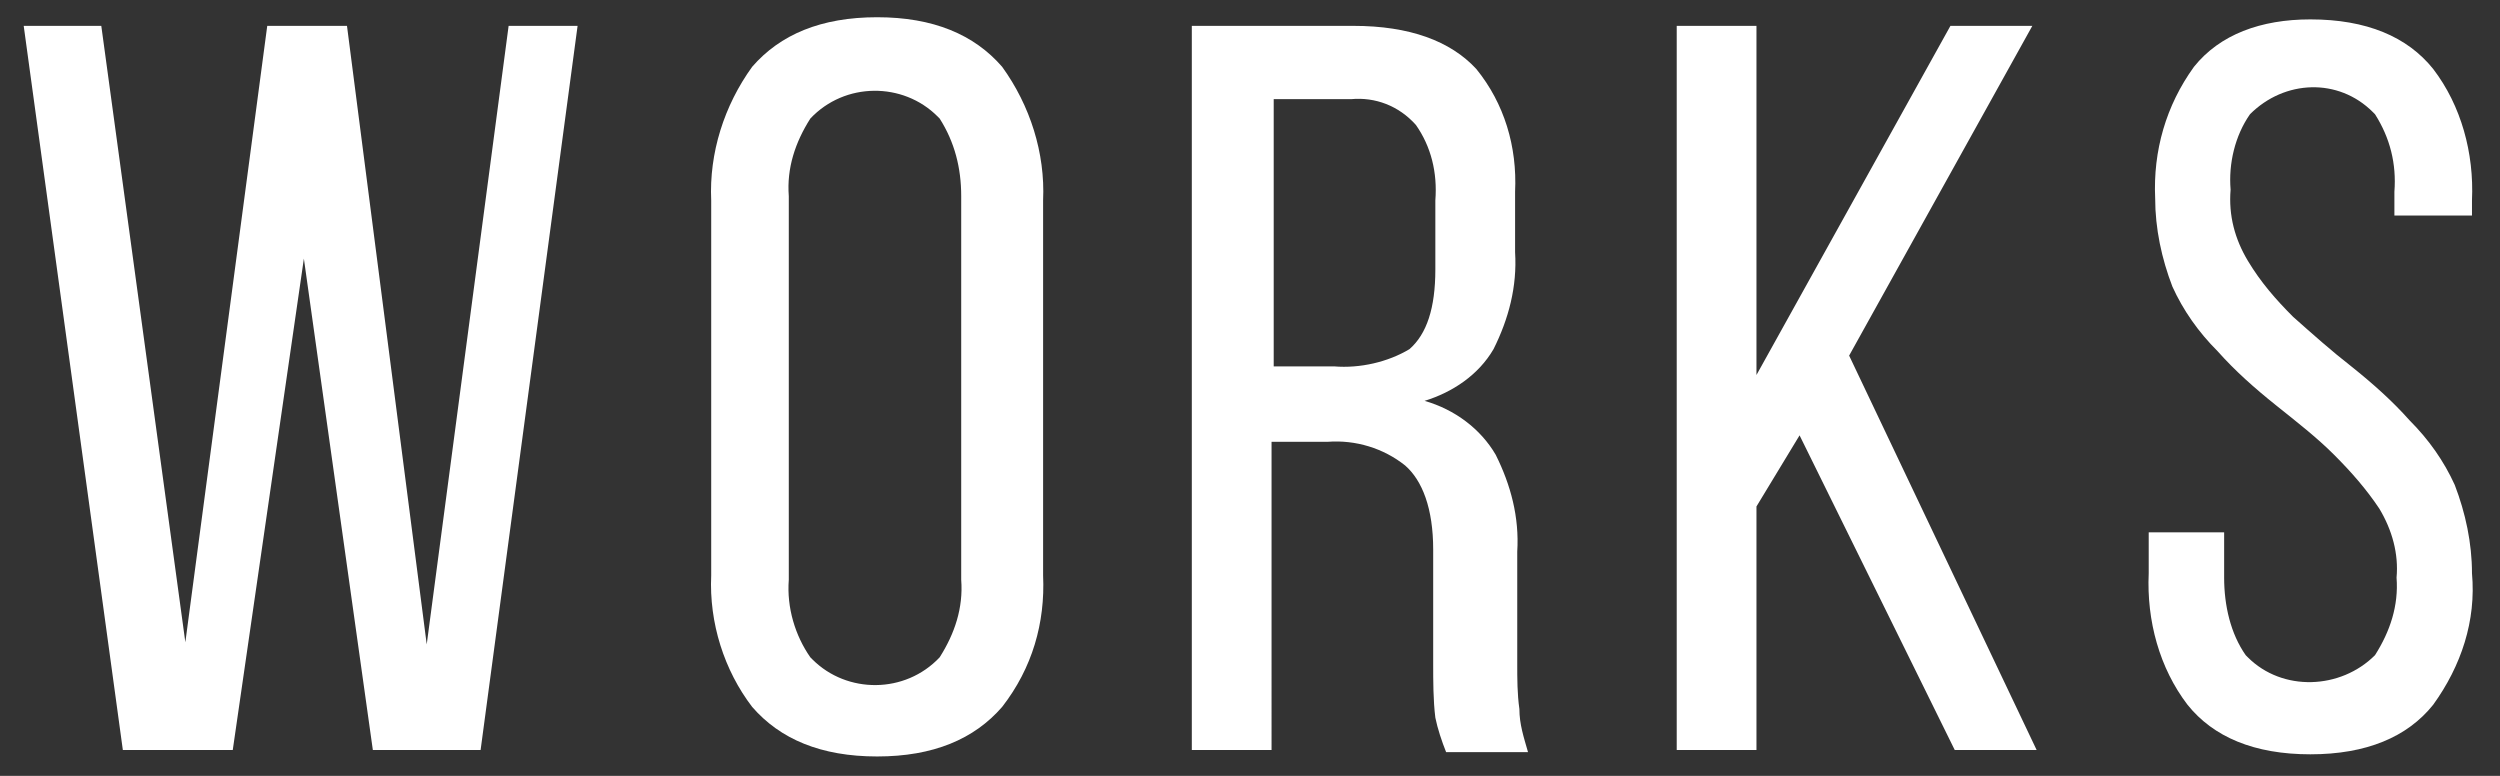
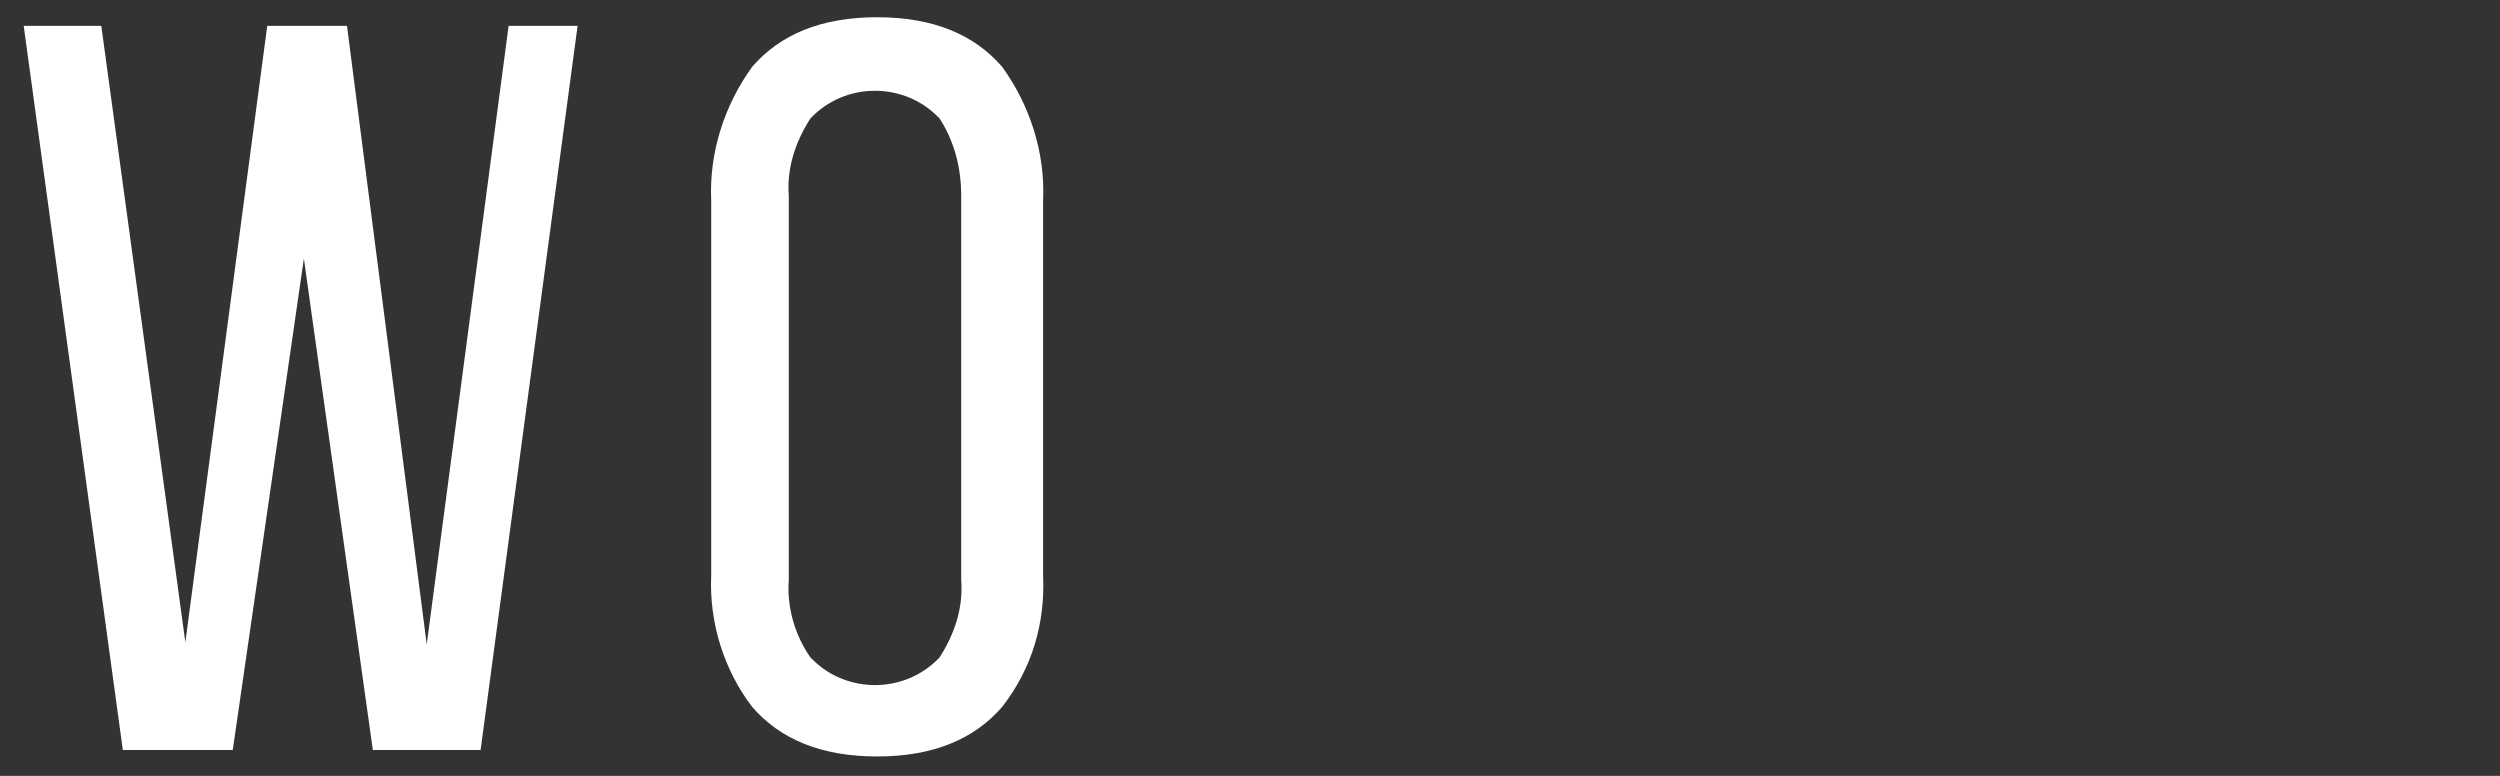
<svg xmlns="http://www.w3.org/2000/svg" version="1.1" id="レイヤー_1" x="0px" y="0px" viewBox="0 0 116 36" style="enable-background:new 0 0 116 36;" xml:space="preserve">
  <rect x="0" y="0" width="116" height="36" fill="#333333" stroke="none" />
  <style type="text/css">
	.st0{fill:#FFFFFF;}
</style>
  <g>
    <polygon class="st0" points="14.1,12 17.3,34.8 22.3,34.8 26.8,1.2 23.6,1.2 19.8,29.9 16.1,1.2 12.4,1.2 8.6,29.8 4.7,1.2    1.1,1.2 5.7,34.8 10.8,34.8  " />
    <path class="st0" d="M48.4,9.3c0.1-2.2-0.6-4.4-1.9-6.2c-1.3-1.5-3.2-2.3-5.8-2.3s-4.5,0.8-5.8,2.3c-1.3,1.8-2,4-1.9,6.2v17.4   c-0.1,2.2,0.6,4.4,1.9,6.1c1.3,1.5,3.2,2.3,5.8,2.3c2.6,0,4.5-0.8,5.8-2.3c1.4-1.8,2-3.9,1.9-6.1V9.3z M44.6,26.9   c0.1,1.3-0.3,2.5-1,3.6c-1.6,1.7-4.3,1.7-5.9,0.1c0,0-0.1-0.1-0.1-0.1c-0.7-1-1.1-2.3-1-3.6V9.1c-0.1-1.3,0.3-2.5,1-3.6   c1.6-1.7,4.3-1.7,5.9-0.1c0,0,0.1,0.1,0.1,0.1c0.7,1.1,1,2.3,1,3.6V26.9z" />
-     <path class="st0" d="M70.5,32.9c-0.1-0.7-0.1-1.4-0.1-2.1v-5.2c0.1-1.6-0.3-3.1-1-4.5c-0.7-1.2-1.9-2.1-3.3-2.5   c1.3-0.4,2.5-1.2,3.2-2.4c0.7-1.4,1.1-2.9,1-4.5V8.9c0.1-2.1-0.5-4.1-1.8-5.7c-1.2-1.3-3.1-2-5.7-2h-7.5l0,0v33.6h3.7V20.5h2.6   c1.3-0.1,2.6,0.3,3.6,1.1c0.8,0.7,1.3,2,1.3,3.9v5.3c0,0.8,0,1.7,0.1,2.5c0.1,0.5,0.3,1.1,0.5,1.6h3.8   C70.7,34.2,70.5,33.6,70.5,32.9z M61.9,17h-2.8l0,0V4.6h3.6c1.1-0.1,2.2,0.3,3,1.2c0.7,1,1,2.2,0.9,3.5v3.2c0,1.8-0.4,3-1.2,3.7   C64.4,16.8,63.1,17.1,61.9,17z" />
-     <polygon class="st0" points="90.7,34.8 94.5,34.8 85.8,16.5 94.3,1.2 90.5,1.2 81.5,17.4 81.5,1.2 77.8,1.2 77.8,34.8 81.5,34.8    81.5,23.5 83.5,20.2  " />
-     <path class="st0" d="M101.8,3.1c-1.3,1.8-1.9,3.9-1.8,6.1c0,1.4,0.3,2.8,0.8,4.1c0.5,1.1,1.2,2.1,2.1,3c0.8,0.9,1.7,1.7,2.7,2.5   c1,0.8,1.9,1.5,2.7,2.3c0.8,0.8,1.5,1.6,2.1,2.5c0.6,1,0.9,2.1,0.8,3.2c0.1,1.3-0.3,2.5-1,3.6c-1.6,1.6-4.3,1.7-5.9,0.1   c0,0,0,0-0.1-0.1c-0.7-1-1-2.3-1-3.6v-2.1h-3.5v1.9c-0.1,2.2,0.5,4.4,1.8,6.1c1.2,1.5,3.1,2.3,5.7,2.3s4.5-0.8,5.7-2.3   c1.3-1.8,2-3.9,1.8-6.1c0-1.4-0.3-2.8-0.8-4.1c-0.5-1.1-1.2-2.1-2.1-3c-0.8-0.9-1.7-1.7-2.7-2.5c-0.9-0.7-1.8-1.5-2.7-2.3   c-0.8-0.8-1.5-1.6-2.1-2.6c-0.6-1-0.9-2.1-0.8-3.3c-0.1-1.2,0.2-2.5,0.9-3.5c1.6-1.6,4.1-1.7,5.7-0.1c0,0,0.1,0.1,0.1,0.1   c0.7,1.1,1,2.3,0.9,3.6v1.1h3.6V9.3c0.1-2.2-0.5-4.4-1.8-6.1c-1.2-1.5-3.1-2.3-5.7-2.3C104.9,0.9,103,1.6,101.8,3.1L101.8,3.1z" />
  </g>
</svg>